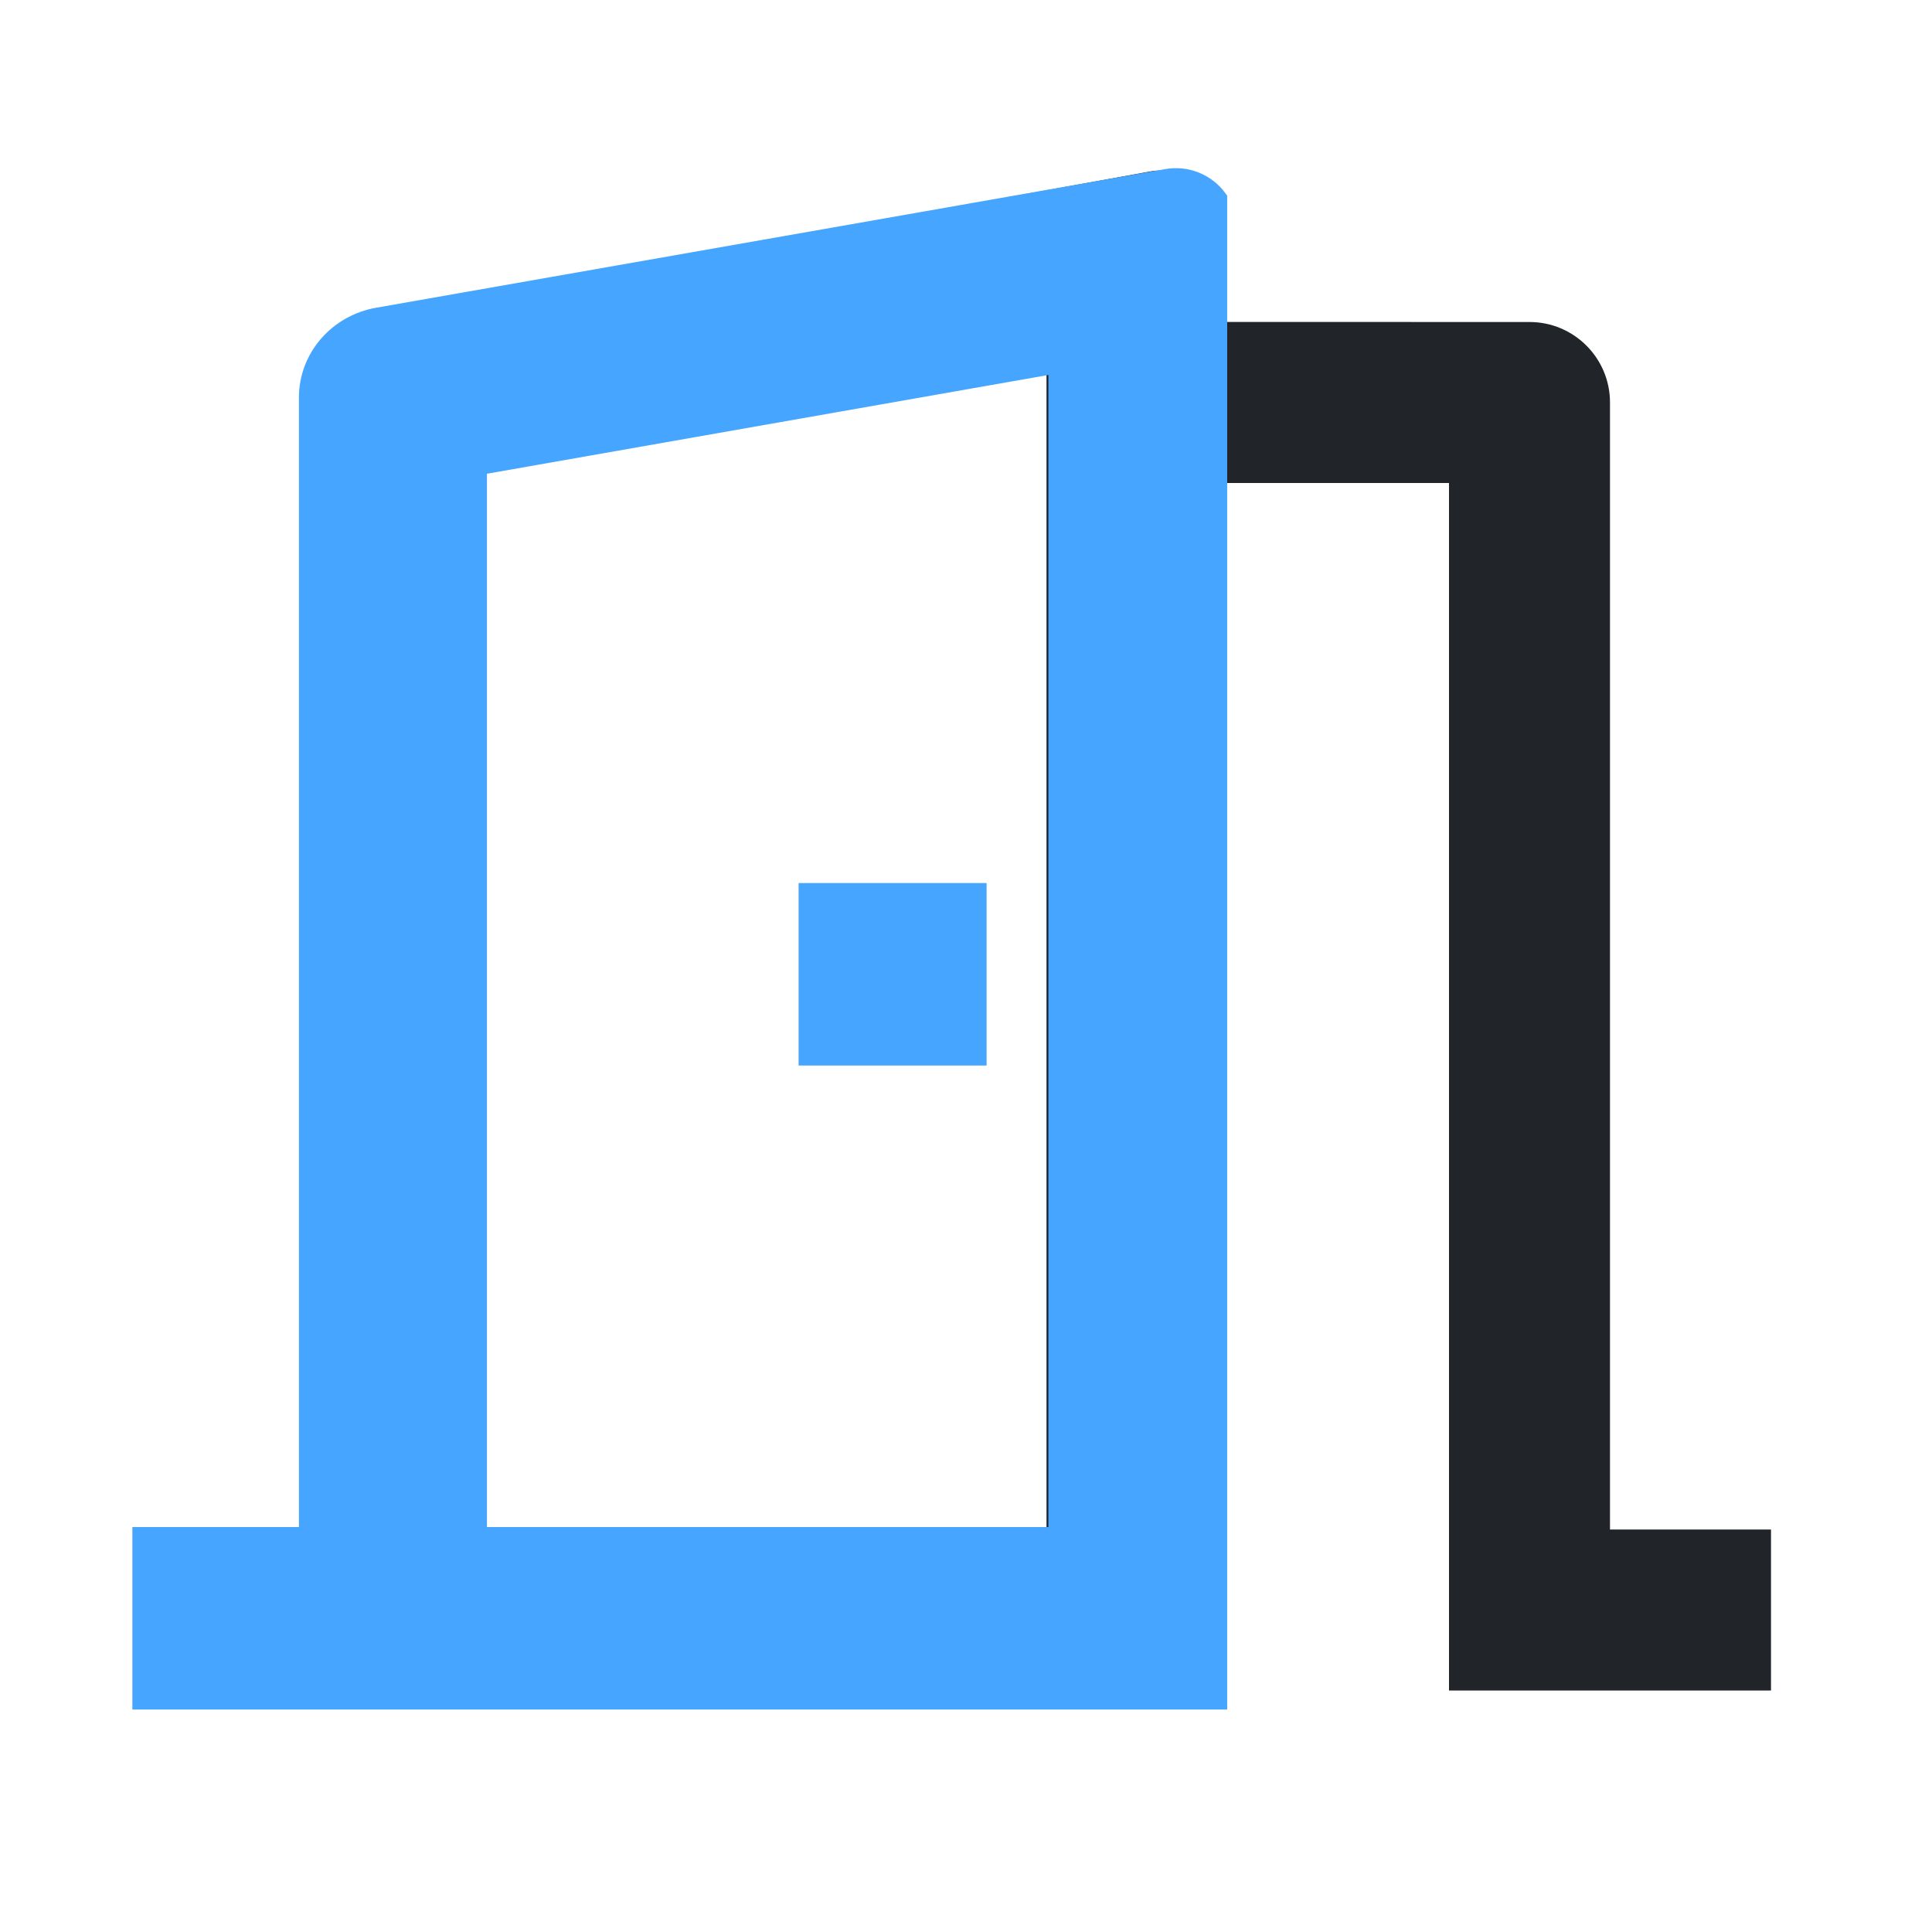
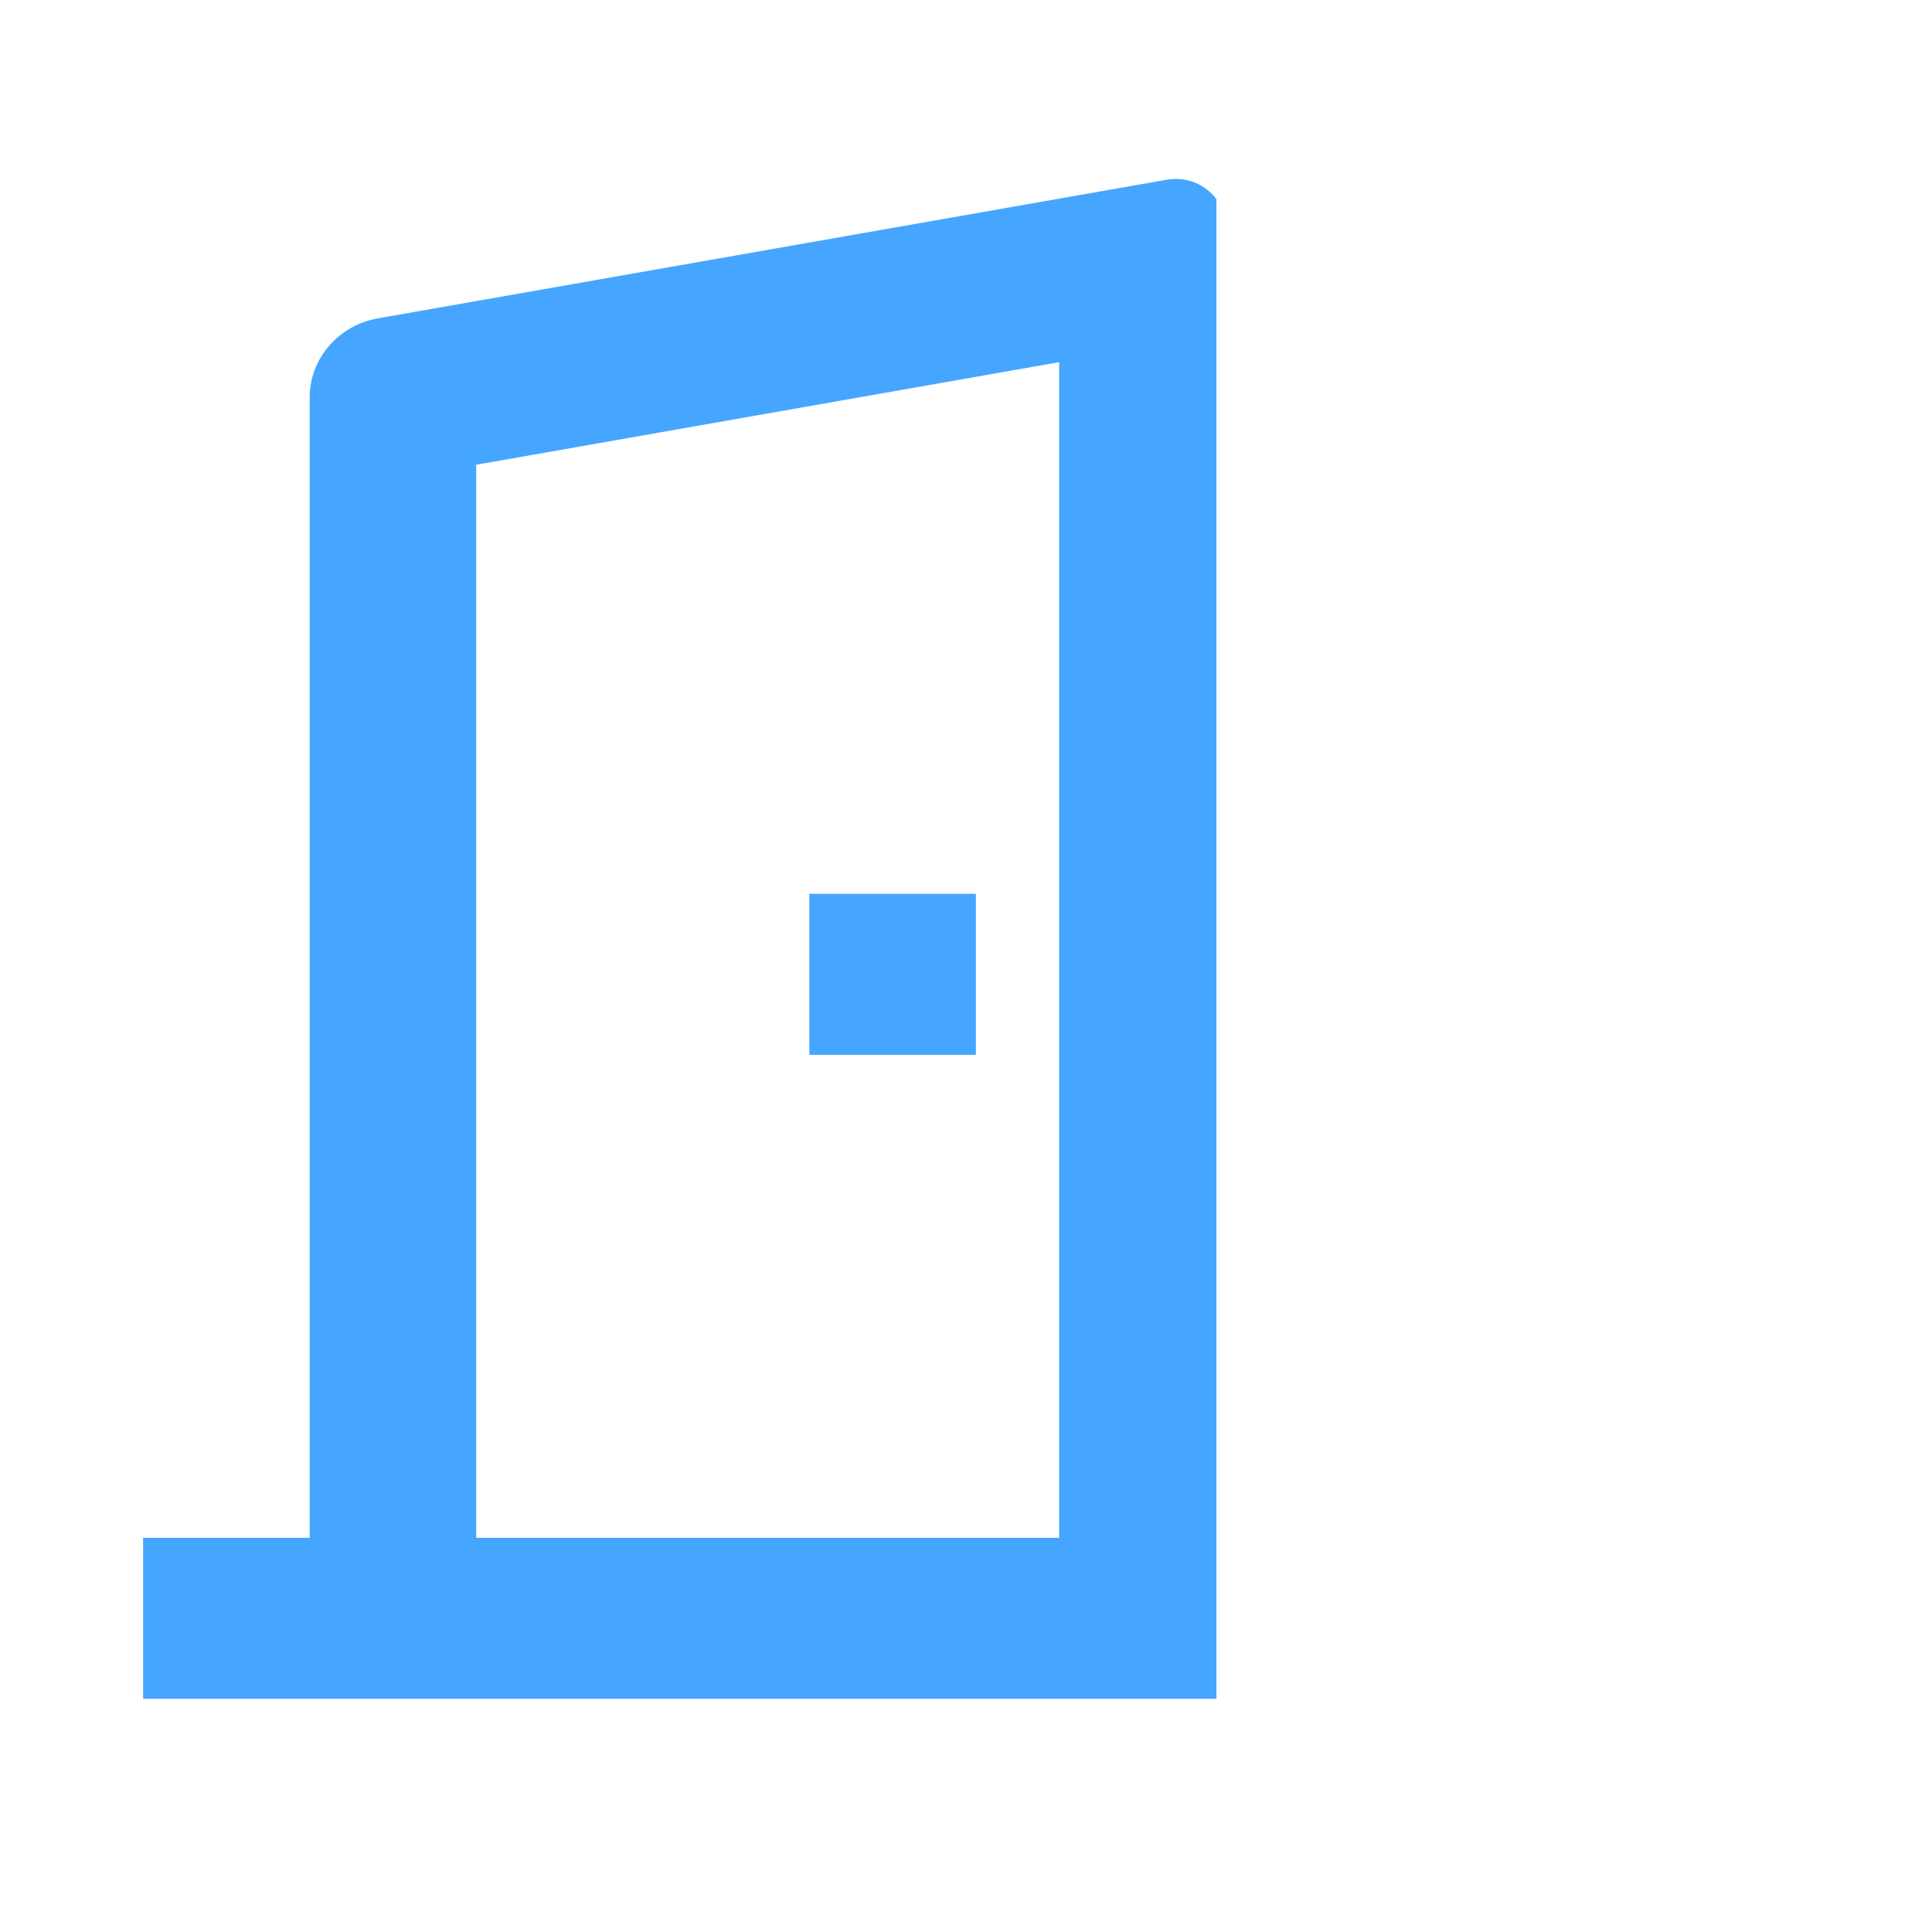
<svg xmlns="http://www.w3.org/2000/svg" width="54" height="54" viewBox="0 0 54 54" fill="none">
-   <path d="M4.5 47.25V42.75H9V10.879C9 9.79 9.778 8.858 10.847 8.665L32.159 4.79C32.893 4.655 33.595 5.143 33.727 5.877C33.743 5.956 33.75 6.034 33.75 6.118V8.998L42.75 9C43.992 9 45 10.008 45 11.25V42.75H49.5V47.25H40.5V13.5H33.75V47.25H4.5ZM29.25 9.891L13.5 12.757V42.75H29.25V9.891ZM27 24.75V29.25H22.5V24.75H27Z" fill="#212529" />
  <path fill-rule="evenodd" clip-rule="evenodd" d="M34 5.568C33.696 5.155 33.163 4.925 32.613 5.023L10.566 8.897C9.461 9.091 8.655 10.022 8.655 11.111V42.982H4V47.482H34V5.568ZM29.603 10.123L13.31 12.99V42.982H29.603V10.123ZM27.276 24.982V29.482H22.621V24.982H27.276Z" fill="#46A6FF" />
-   <path d="M34 5.568H34.3V5.469L34.242 5.39L34 5.568ZM32.613 5.022L32.665 5.318L32.666 5.318L32.613 5.022ZM10.566 8.897L10.618 9.192L10.618 9.192L10.566 8.897ZM8.655 42.982V43.282H8.955V42.982H8.655ZM4 42.982V42.682H3.7V42.982H4ZM4 47.482H3.7V47.782H4V47.482ZM34 47.482V47.782H34.3V47.482H34ZM13.31 12.99L13.258 12.694L13.01 12.738V12.99H13.31ZM29.603 10.123H29.903V9.766L29.552 9.828L29.603 10.123ZM13.31 42.982H13.01V43.282H13.31V42.982ZM29.603 42.982V43.282H29.903V42.982H29.603ZM27.276 29.482V29.782H27.576V29.482H27.276ZM27.276 24.982H27.576V24.682H27.276V24.982ZM22.621 29.482H22.321V29.782H22.621V29.482ZM22.621 24.982V24.682H22.321V24.982H22.621ZM34.242 5.39C33.871 4.886 33.225 4.609 32.56 4.727L32.666 5.318C33.102 5.24 33.521 5.423 33.758 5.745L34.242 5.39ZM32.561 4.727L10.514 8.601L10.618 9.192L32.665 5.318L32.561 4.727ZM10.514 8.601C9.272 8.819 8.355 9.869 8.355 11.111H8.955C8.955 10.175 9.649 9.362 10.618 9.192L10.514 8.601ZM8.355 11.111V42.982H8.955V11.111H8.355ZM8.655 42.682H4V43.282H8.655V42.682ZM3.7 42.982V47.482H4.3V42.982H3.7ZM4 47.782H34V47.182H4V47.782ZM34.3 47.482V5.568H33.7V47.482H34.3ZM13.362 13.285L29.655 10.419L29.552 9.828L13.258 12.694L13.362 13.285ZM13.61 42.982V12.99H13.01V42.982H13.61ZM29.603 42.682H13.31V43.282H29.603V42.682ZM29.303 10.123V42.982H29.903V10.123H29.303ZM27.576 29.482V24.982H26.976V29.482H27.576ZM22.621 29.782H27.276V29.182H22.621V29.782ZM22.321 24.982V29.482H22.921V24.982H22.321ZM27.276 24.682H22.621V25.282H27.276V24.682Z" fill="#46A6FF" />
</svg>